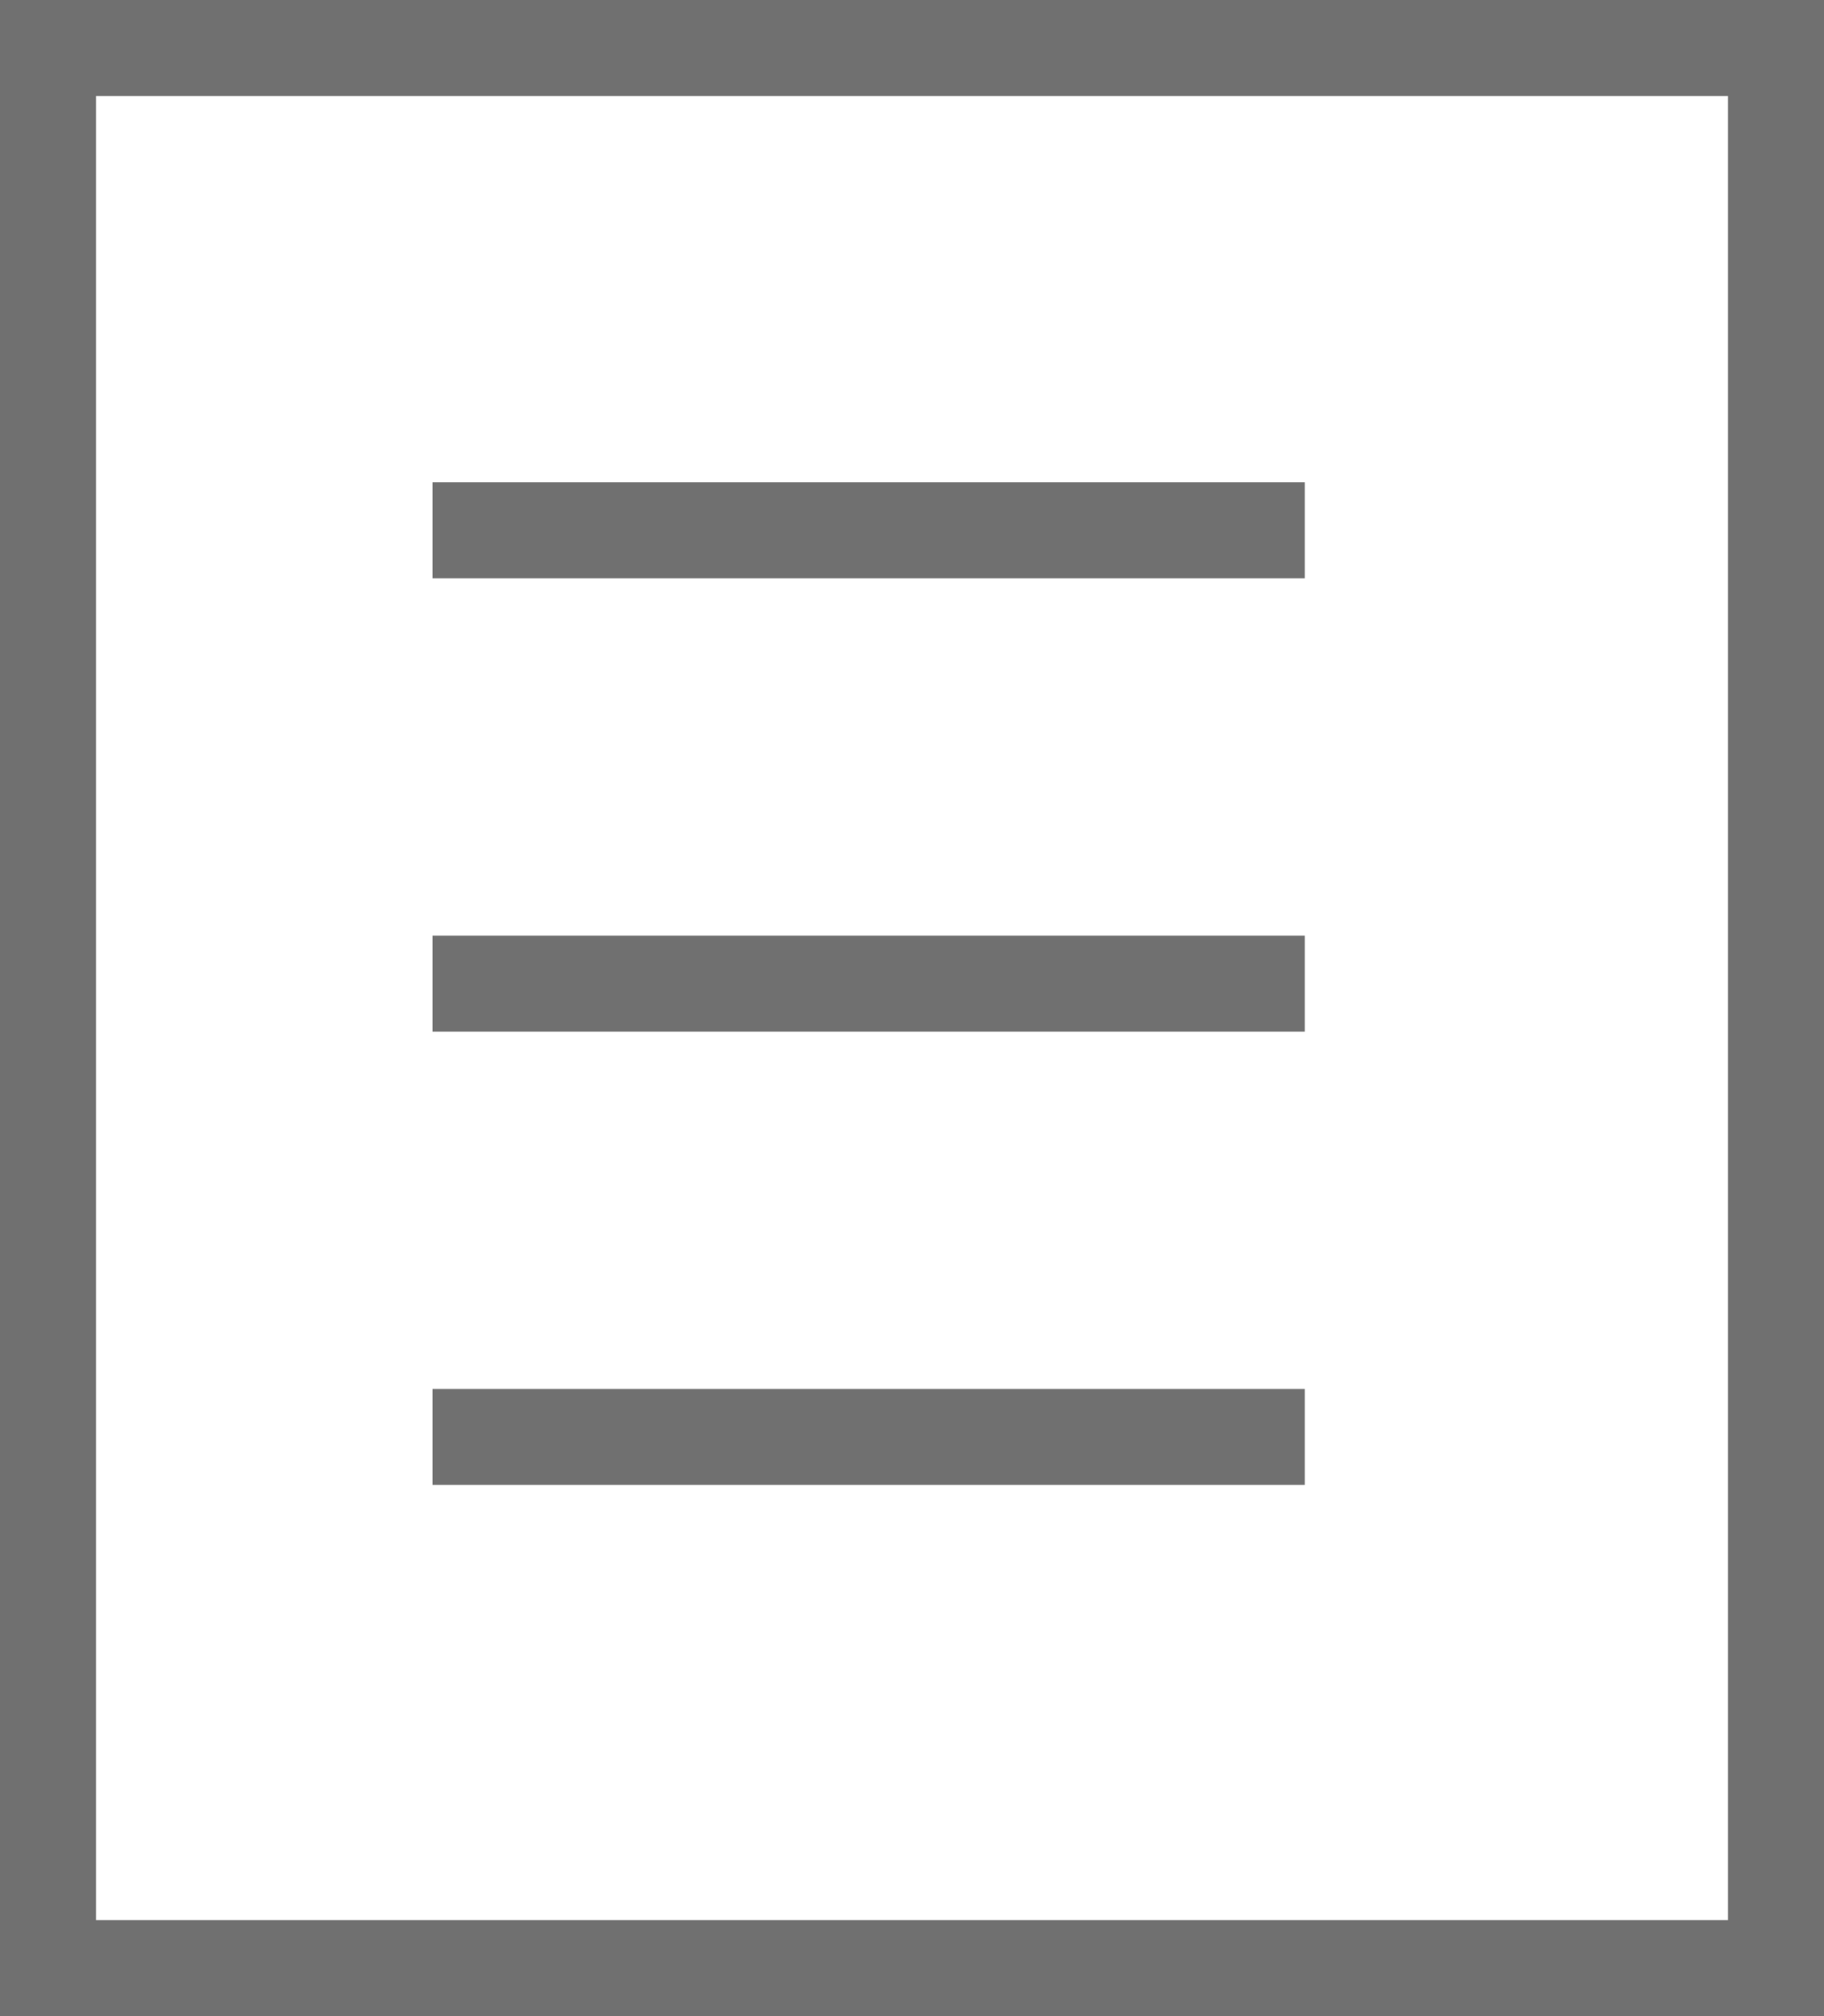
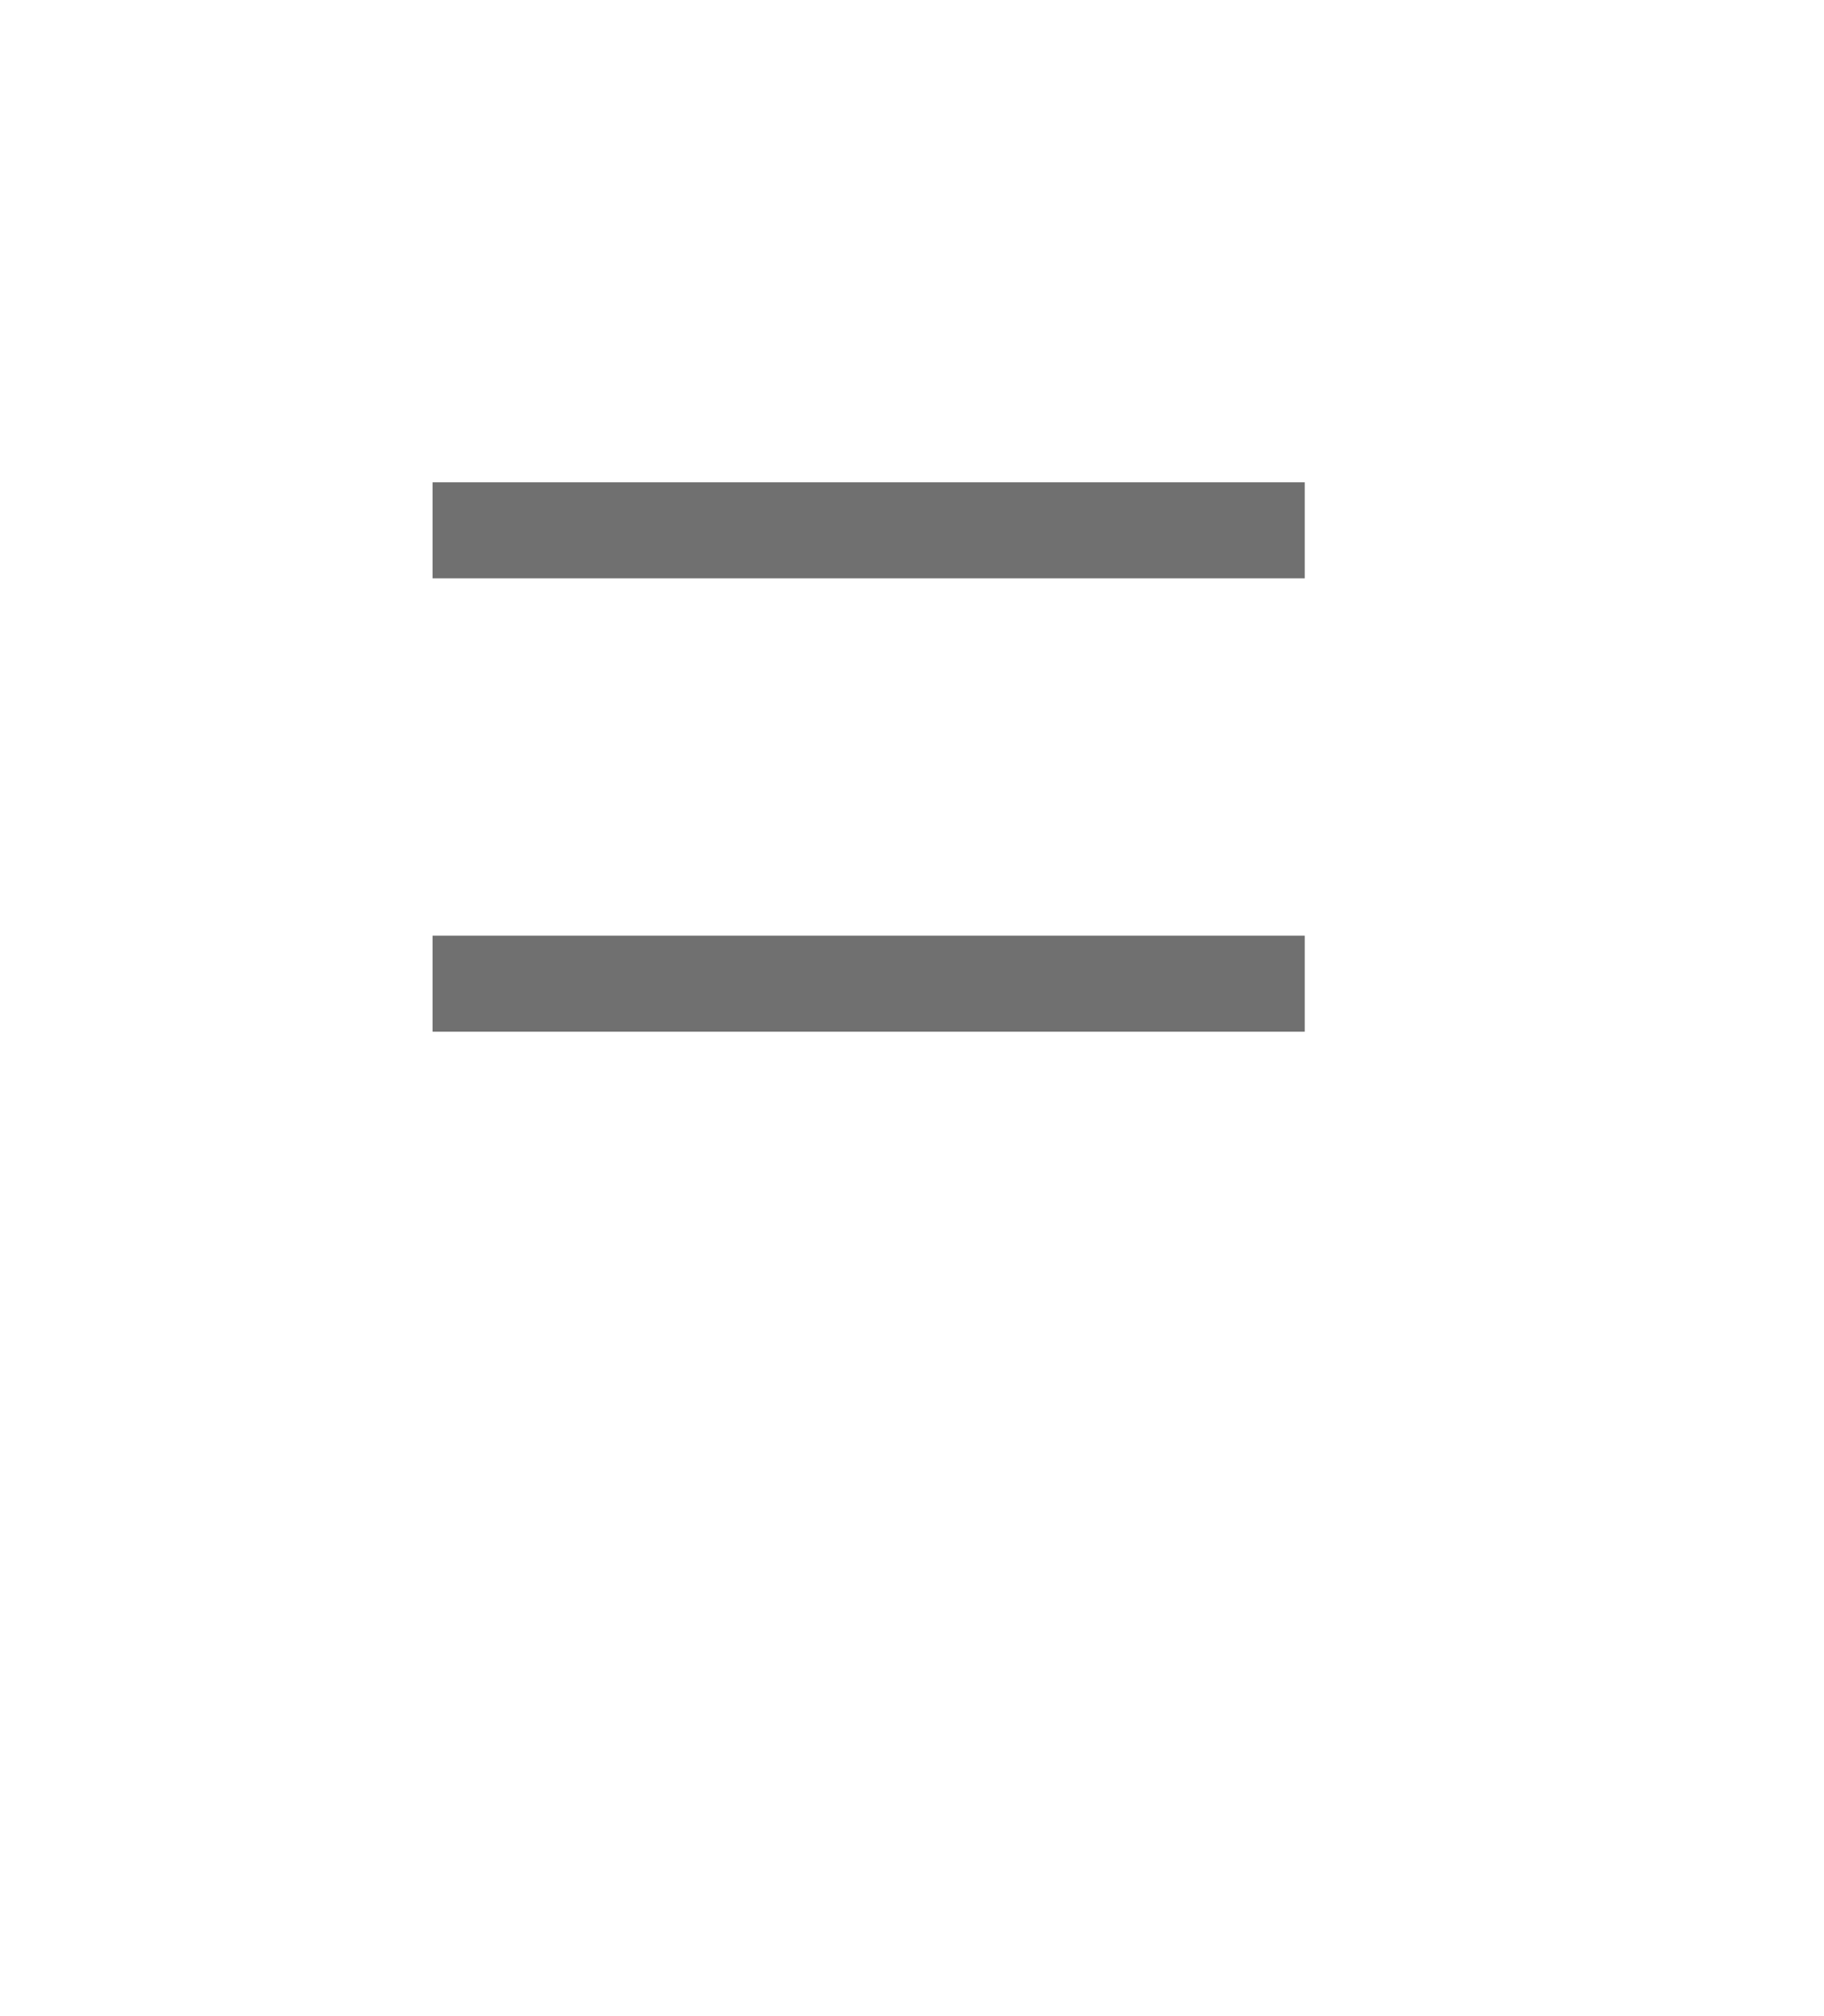
<svg xmlns="http://www.w3.org/2000/svg" width="19" height="21" viewBox="0 0 19 21">
  <g id="グループ_6795" data-name="グループ 6795" transform="translate(-0.127 -0.102)">
    <g id="長方形_15308" data-name="長方形 15308" transform="translate(0.127 0.102)" fill="#fff" stroke="#707070" stroke-width="1">
-       <rect width="19" height="21" stroke="none" />
-       <rect x="0.5" y="0.5" width="18" height="20" fill="none" />
-     </g>
+       </g>
    <path id="パス_2815" data-name="パス 2815" d="M-283.106-8839.328h9.085" transform="translate(287.739 8844.954)" fill="none" stroke="#707070" stroke-width="1" />
    <path id="パス_2816" data-name="パス 2816" d="M-283.106-8839.328h9.085" transform="translate(287.739 8849.676)" fill="none" stroke="#707070" stroke-width="1" />
-     <path id="パス_2817" data-name="パス 2817" d="M-283.106-8839.328h9.085" transform="translate(287.739 8854.397)" fill="none" stroke="#707070" stroke-width="1" />
  </g>
</svg>